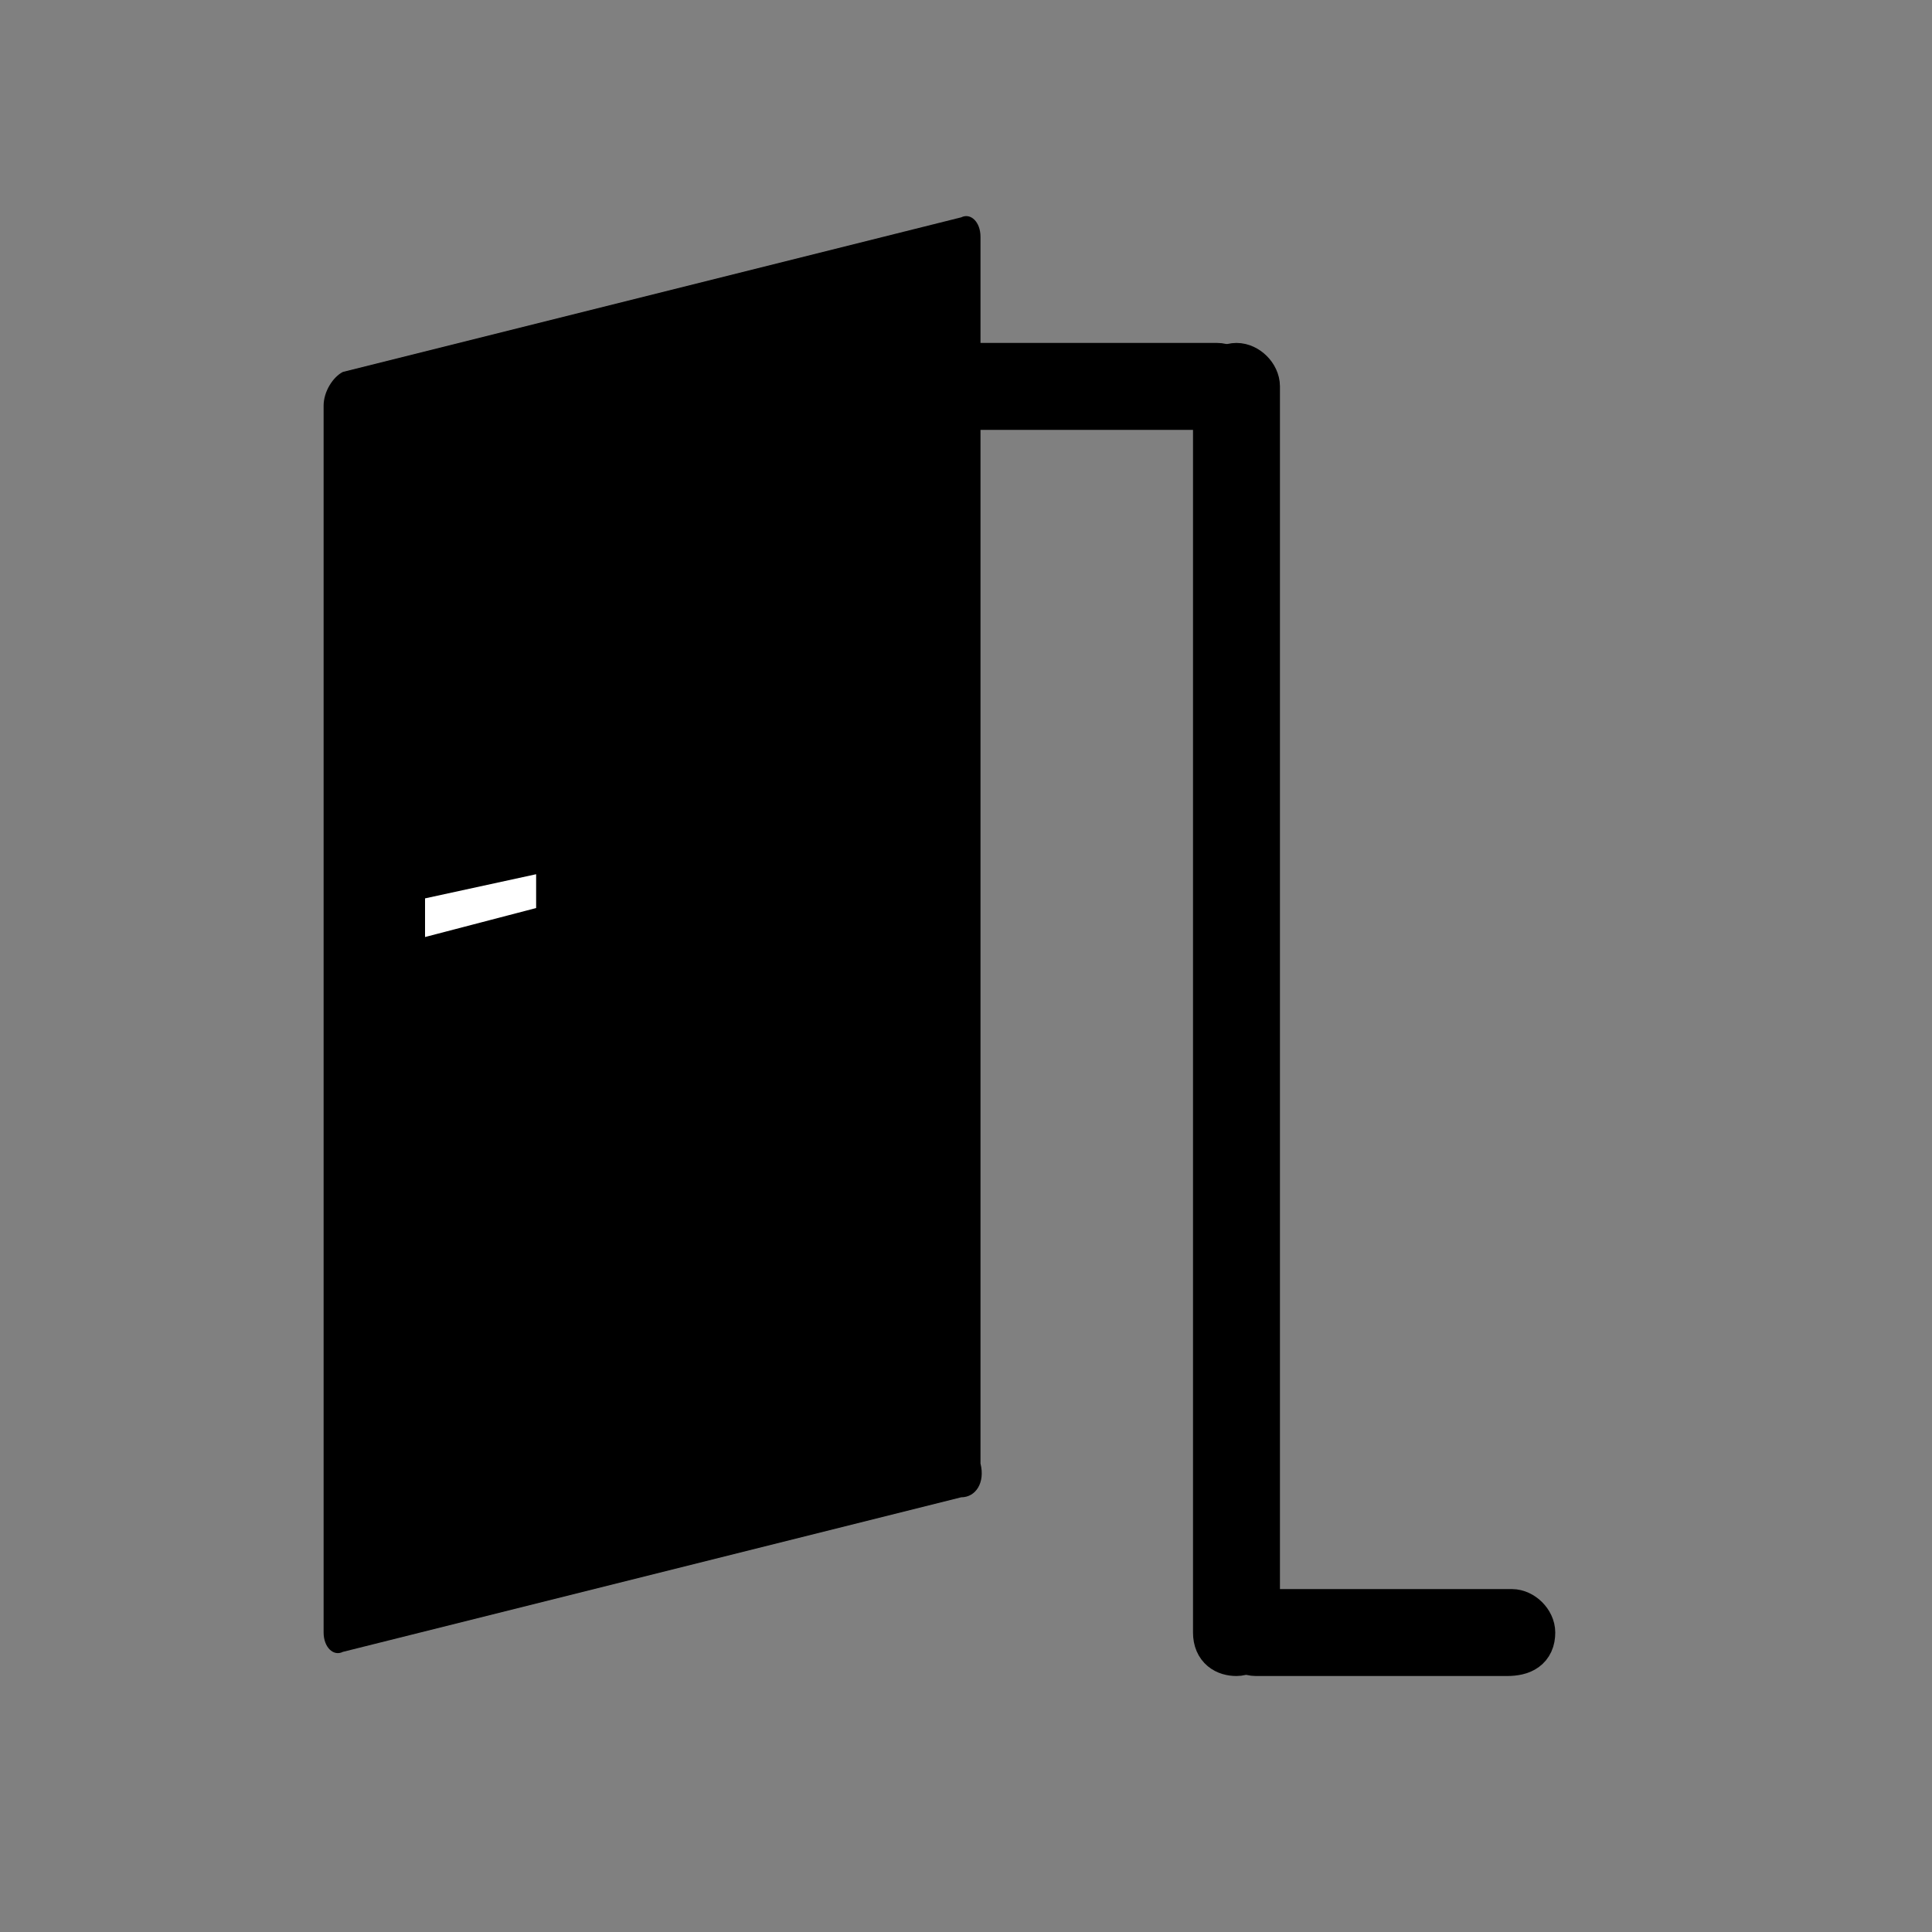
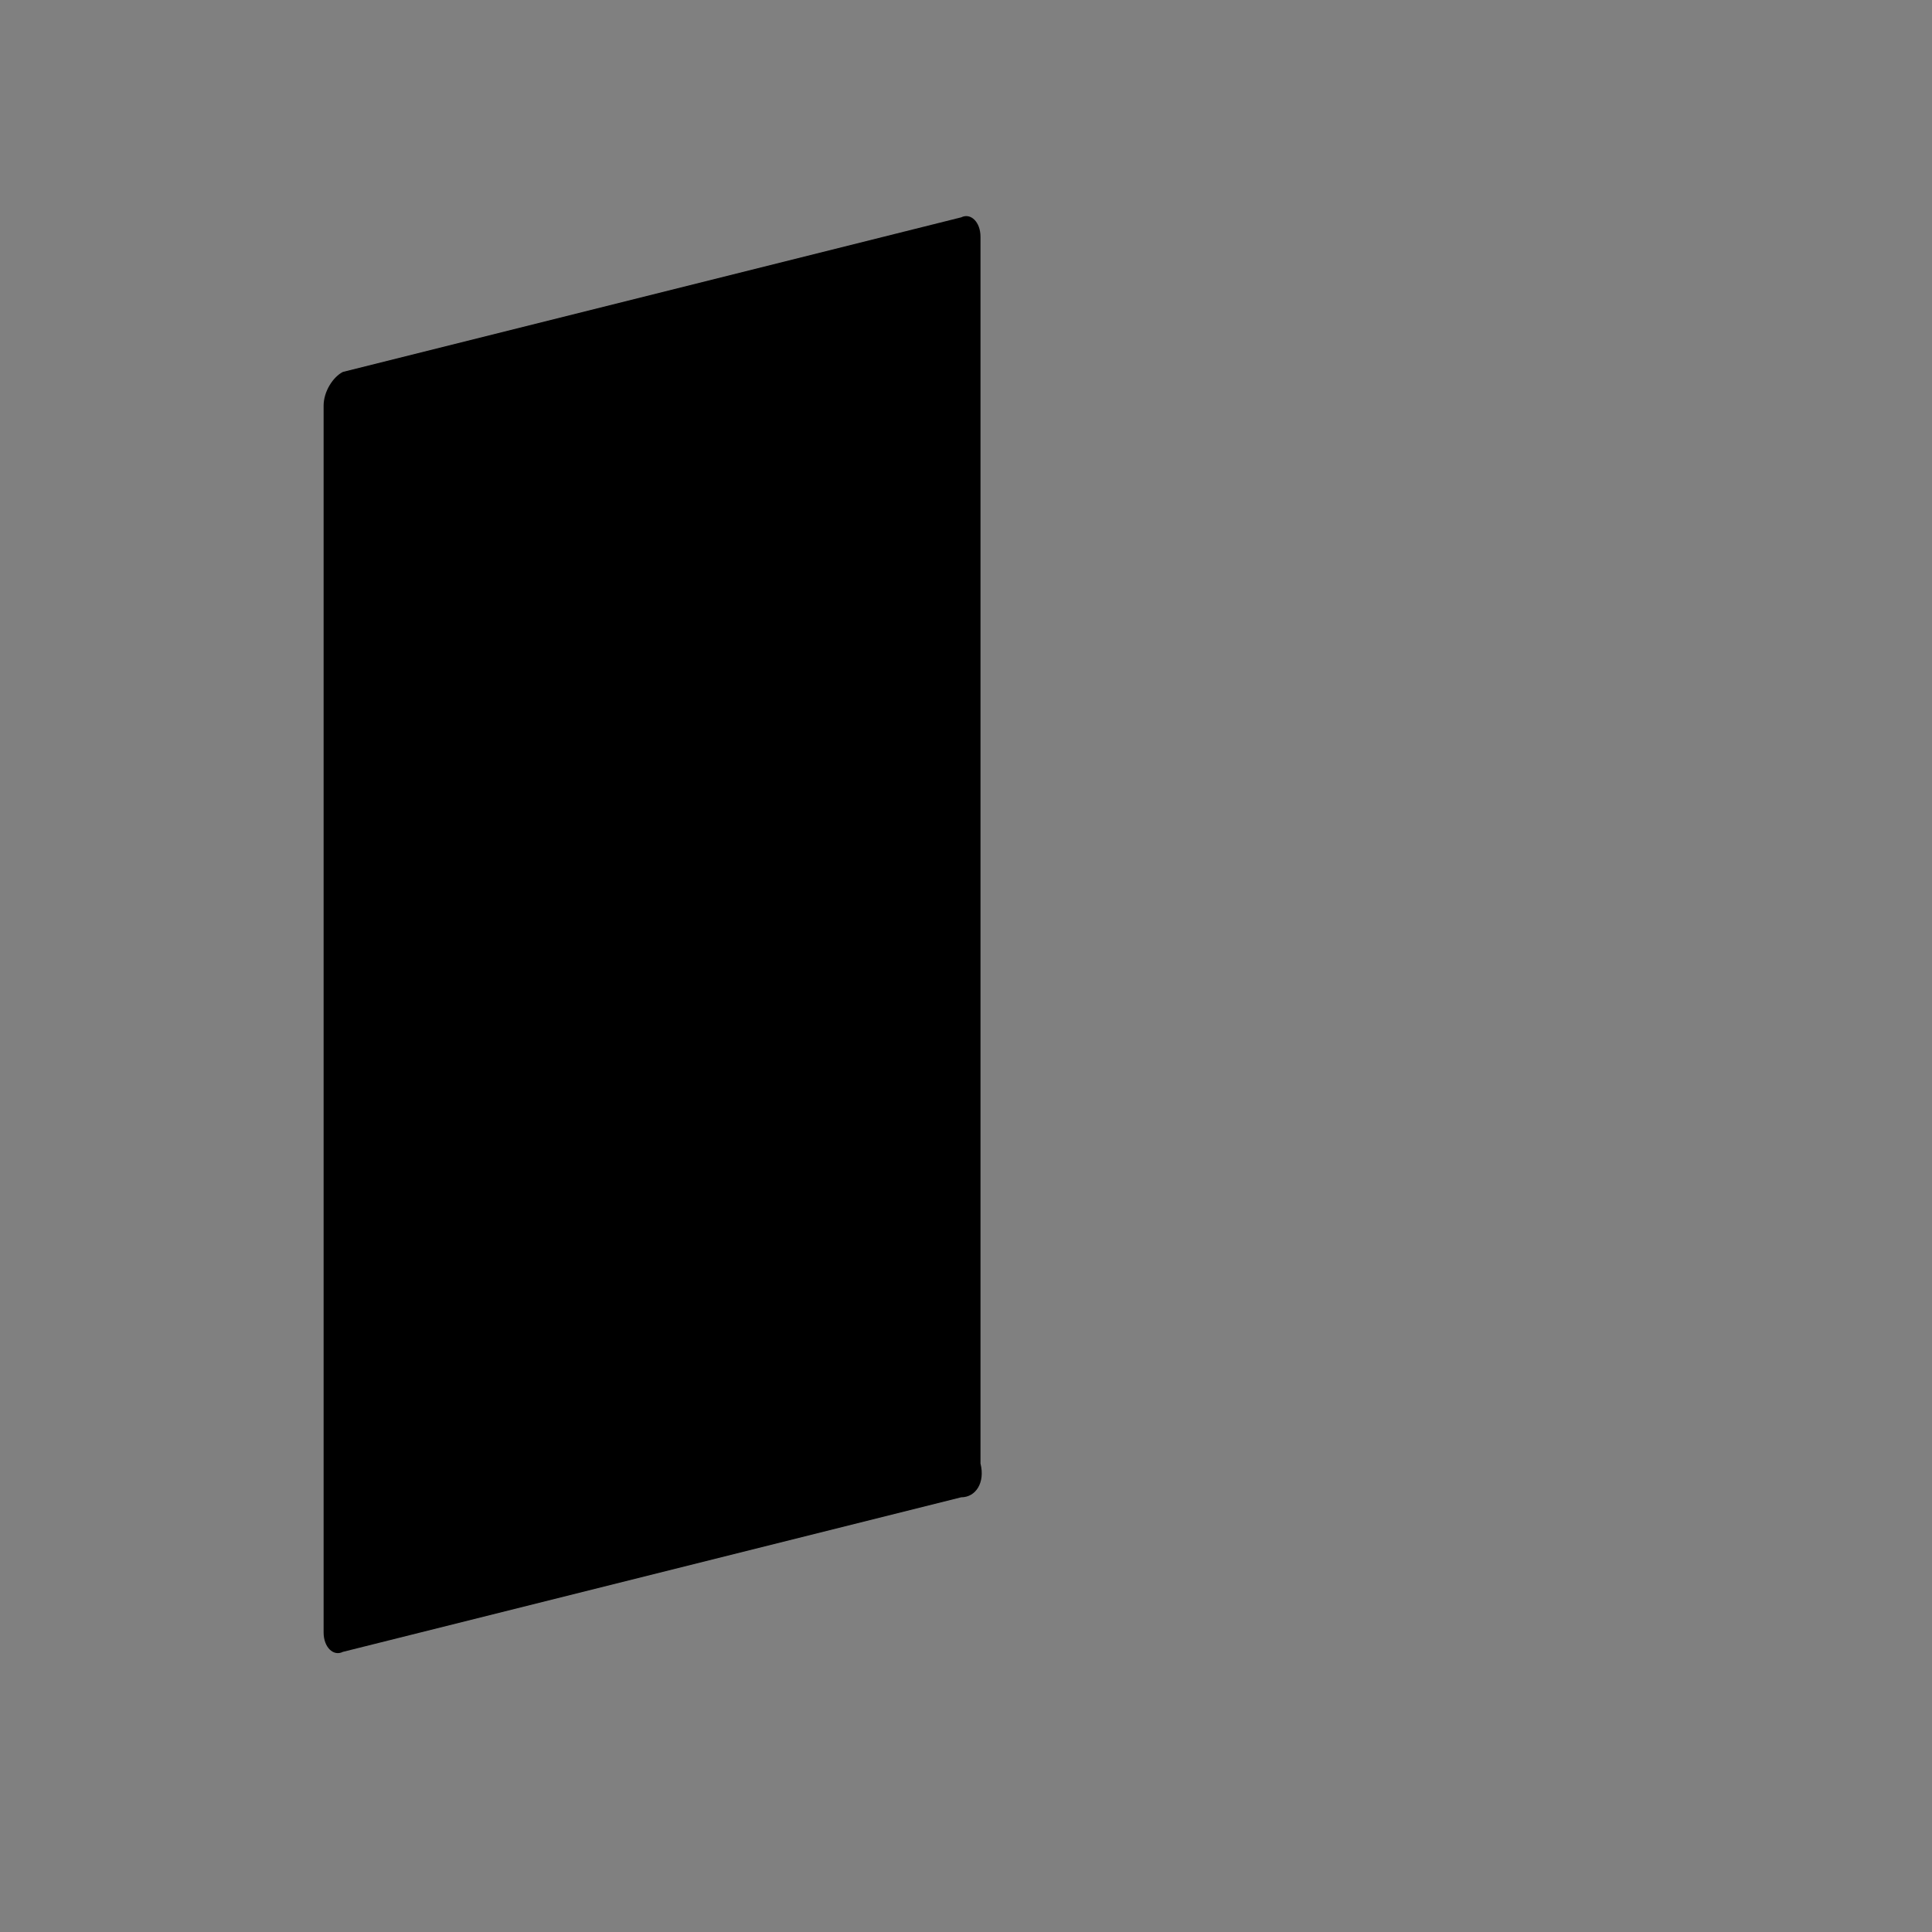
<svg xmlns="http://www.w3.org/2000/svg" version="1.1" id="Capa_1" x="0px" y="0px" viewBox="0 0 40 40" style="enable-background:new 0 0 40 40;" xml:space="preserve">
  <rect x="0" y="0" width="40" height="40" fill="#808080" stroke="none" />
  <style type="text/css">
	.st0{fill:#FFFFFF;}
	.st1{stroke:#000000;stroke-miterlimit:10;}
</style>
  <g>
    <path d="M19.9,31L7.1,34.2c-0.2,0.1-0.4-0.1-0.4-0.4V8.4c0-0.3,0.2-0.6,0.4-0.7l12.8-3.2c0.2-0.1,0.4,0.1,0.4,0.4v25.4   C20.4,30.7,20.2,31,19.9,31z" />
-     <polygon class="st0" points="11.1,18.8 8.8,19.4 8.8,18.6 11.1,18.1  " />
  </g>
-   <path class="st1" d="M25.2,8.4h-5.3c-0.2,0-0.4-0.2-0.4-0.4l0,0c0-0.2,0.2-0.4,0.4-0.4h5.3c0.2,0,0.4,0.2,0.4,0.4l0,0  C25.6,8.2,25.4,8.4,25.2,8.4z" />
-   <path class="st1" d="M25.2,33.8V8c0-0.2,0.2-0.4,0.4-0.4l0,0C25.8,7.6,26,7.8,26,8v25.8c0,0.2-0.2,0.4-0.4,0.4l0,0  C25.4,34.2,25.2,34.1,25.2,33.8z" />
-   <path class="st1" d="M31.2,34.2H26c-0.2,0-0.4-0.2-0.4-0.4l0,0c0-0.2,0.2-0.4,0.4-0.4h5.3c0.2,0,0.4,0.2,0.4,0.4l0,0  C31.7,34.1,31.5,34.2,31.2,34.2z" />
</svg>